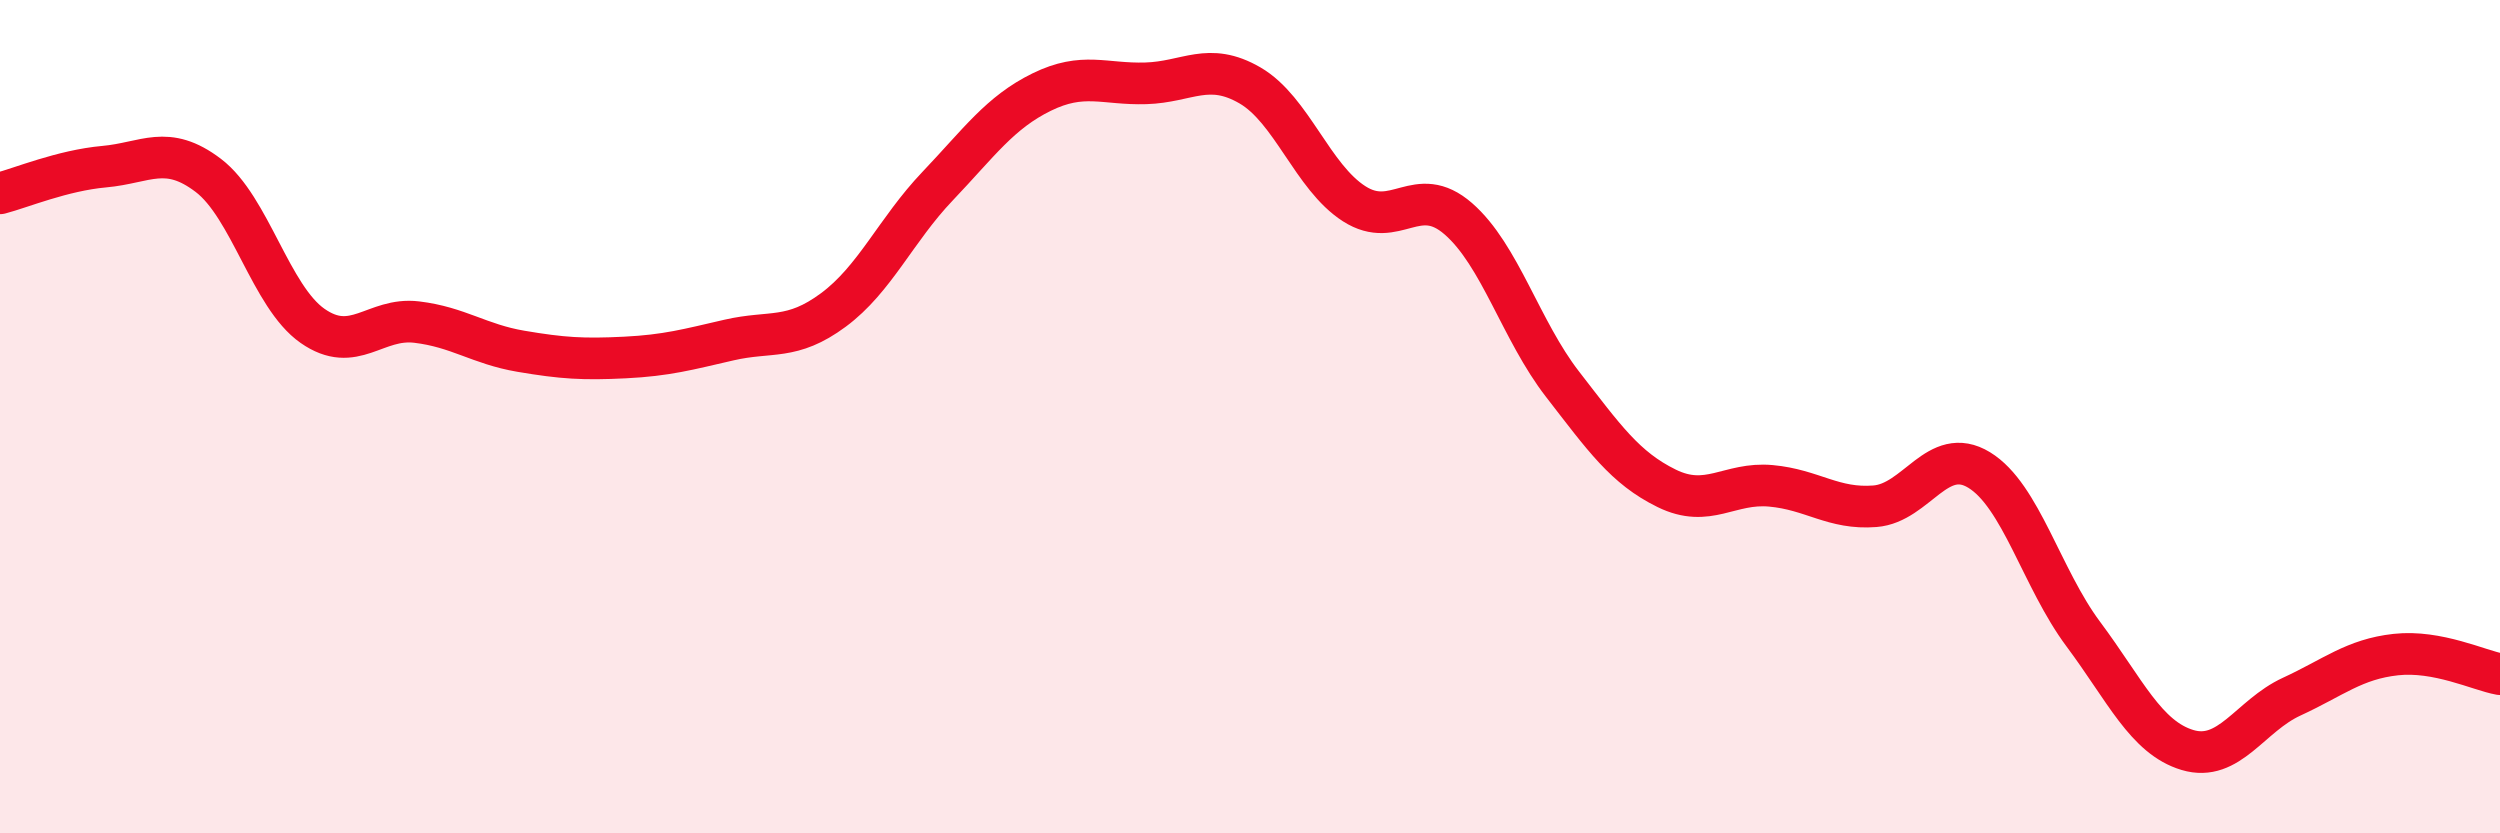
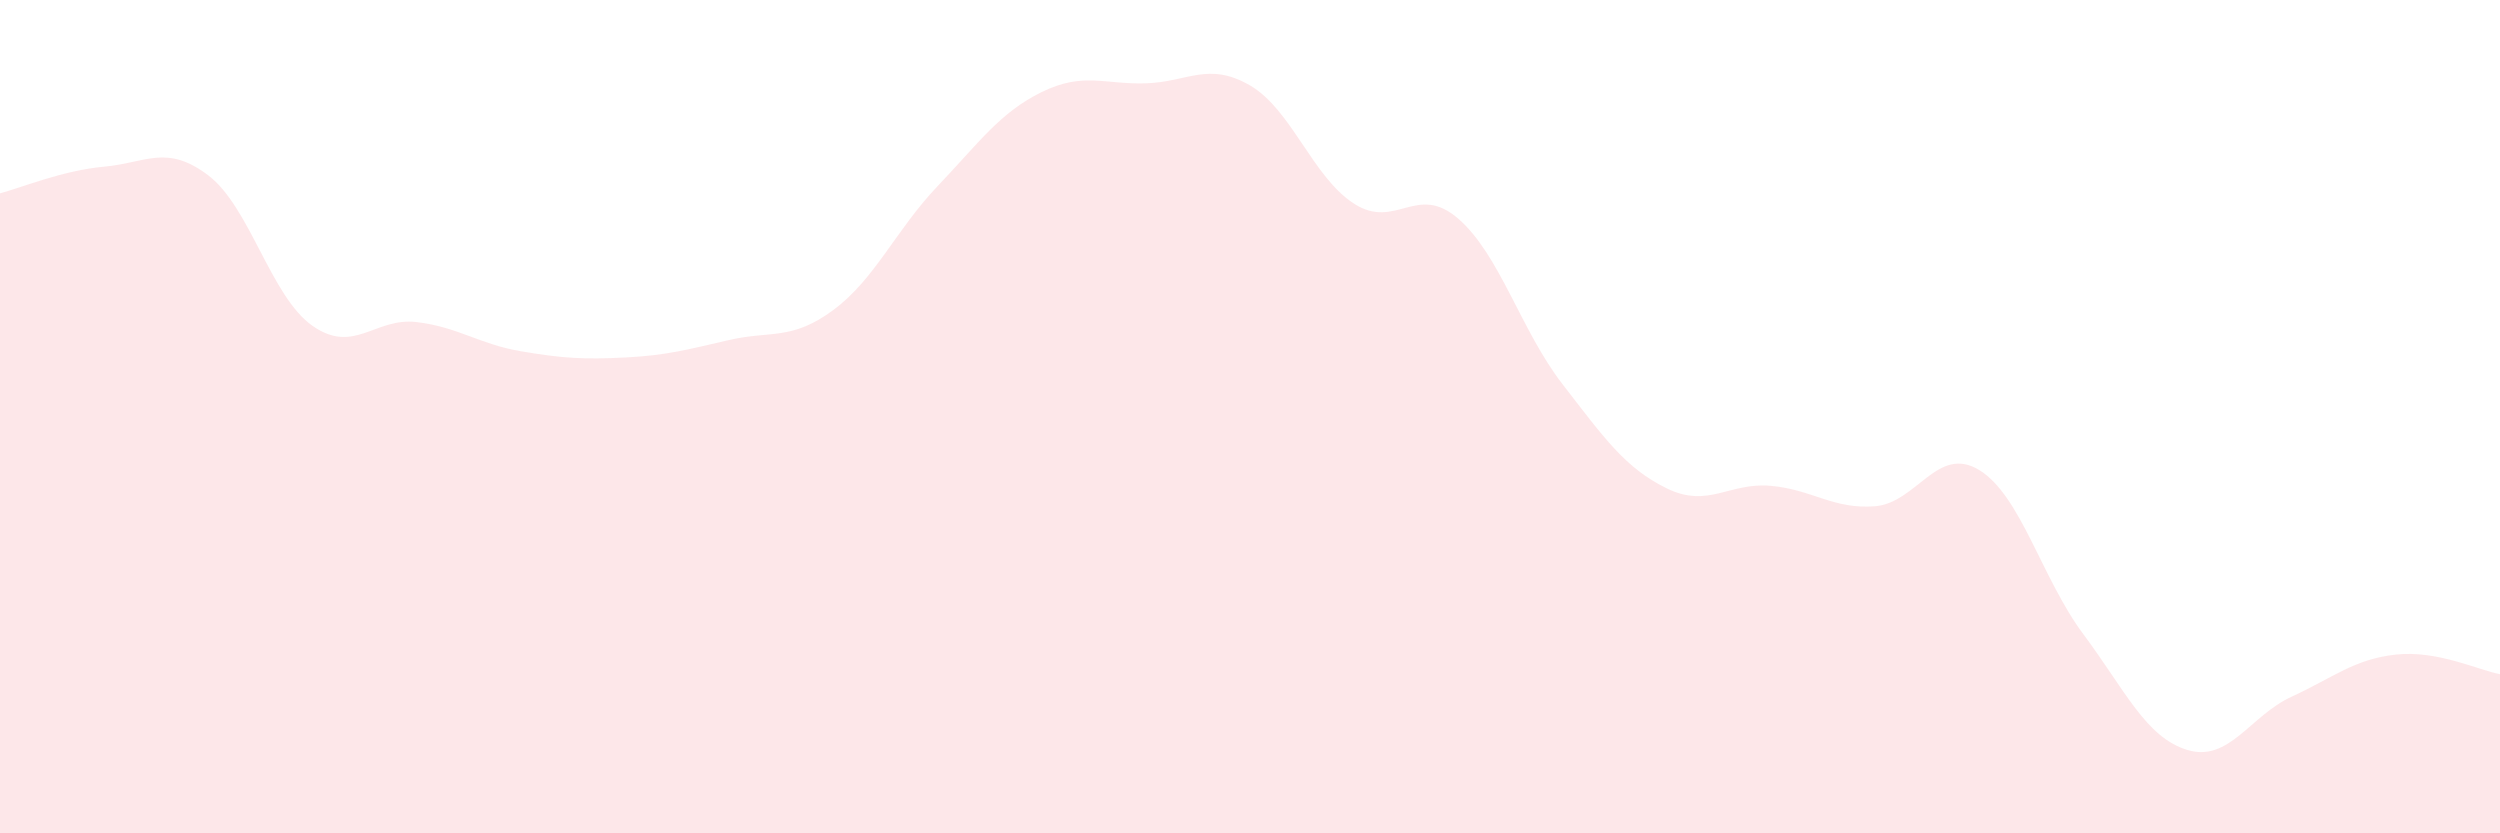
<svg xmlns="http://www.w3.org/2000/svg" width="60" height="20" viewBox="0 0 60 20">
  <path d="M 0,4.64 C 0.5,4.51 1.5,4.09 2.5,4 C 3.5,3.91 4,3.45 5,4.21 C 6,4.97 6.5,7.12 7.5,7.82 C 8.5,8.52 9,7.61 10,7.73 C 11,7.85 11.5,8.26 12.5,8.43 C 13.5,8.6 14,8.63 15,8.58 C 16,8.53 16.5,8.39 17.5,8.16 C 18.5,7.93 19,8.18 20,7.44 C 21,6.7 21.5,5.52 22.5,4.47 C 23.5,3.42 24,2.7 25,2.21 C 26,1.72 26.5,2.03 27.5,2 C 28.5,1.97 29,1.47 30,2.05 C 31,2.63 31.5,4.25 32.5,4.89 C 33.5,5.53 34,4.38 35,5.25 C 36,6.12 36.5,7.93 37.5,9.22 C 38.5,10.51 39,11.23 40,11.72 C 41,12.21 41.5,11.57 42.5,11.66 C 43.5,11.75 44,12.23 45,12.15 C 46,12.07 46.5,10.67 47.5,11.28 C 48.5,11.89 49,13.88 50,15.22 C 51,16.56 51.5,17.7 52.5,18 C 53.5,18.3 54,17.18 55,16.72 C 56,16.26 56.5,15.82 57.5,15.71 C 58.5,15.6 59.5,16.09 60,16.18L60 20L0 20Z" fill="#EB0A25" opacity="0.1" stroke-linecap="round" stroke-linejoin="round" />
-   <path d="M 0,4.64 C 0.5,4.51 1.5,4.09 2.5,4 C 3.5,3.91 4,3.45 5,4.21 C 6,4.97 6.5,7.12 7.5,7.82 C 8.5,8.52 9,7.61 10,7.73 C 11,7.85 11.5,8.26 12.5,8.43 C 13.5,8.6 14,8.63 15,8.58 C 16,8.53 16.5,8.39 17.5,8.16 C 18.5,7.93 19,8.18 20,7.44 C 21,6.7 21.5,5.52 22.5,4.47 C 23.5,3.42 24,2.7 25,2.21 C 26,1.72 26.5,2.03 27.5,2 C 28.5,1.97 29,1.47 30,2.05 C 31,2.63 31.5,4.25 32.5,4.89 C 33.5,5.53 34,4.38 35,5.25 C 36,6.12 36.5,7.93 37.5,9.22 C 38.5,10.51 39,11.23 40,11.72 C 41,12.21 41.5,11.57 42.5,11.66 C 43.5,11.75 44,12.23 45,12.15 C 46,12.07 46.5,10.67 47.5,11.28 C 48.5,11.89 49,13.88 50,15.22 C 51,16.56 51.5,17.7 52.5,18 C 53.5,18.3 54,17.18 55,16.72 C 56,16.26 56.5,15.82 57.5,15.71 C 58.5,15.6 59.5,16.09 60,16.18" stroke="#EB0A25" stroke-width="1" fill="none" stroke-linecap="round" stroke-linejoin="round" />
</svg>